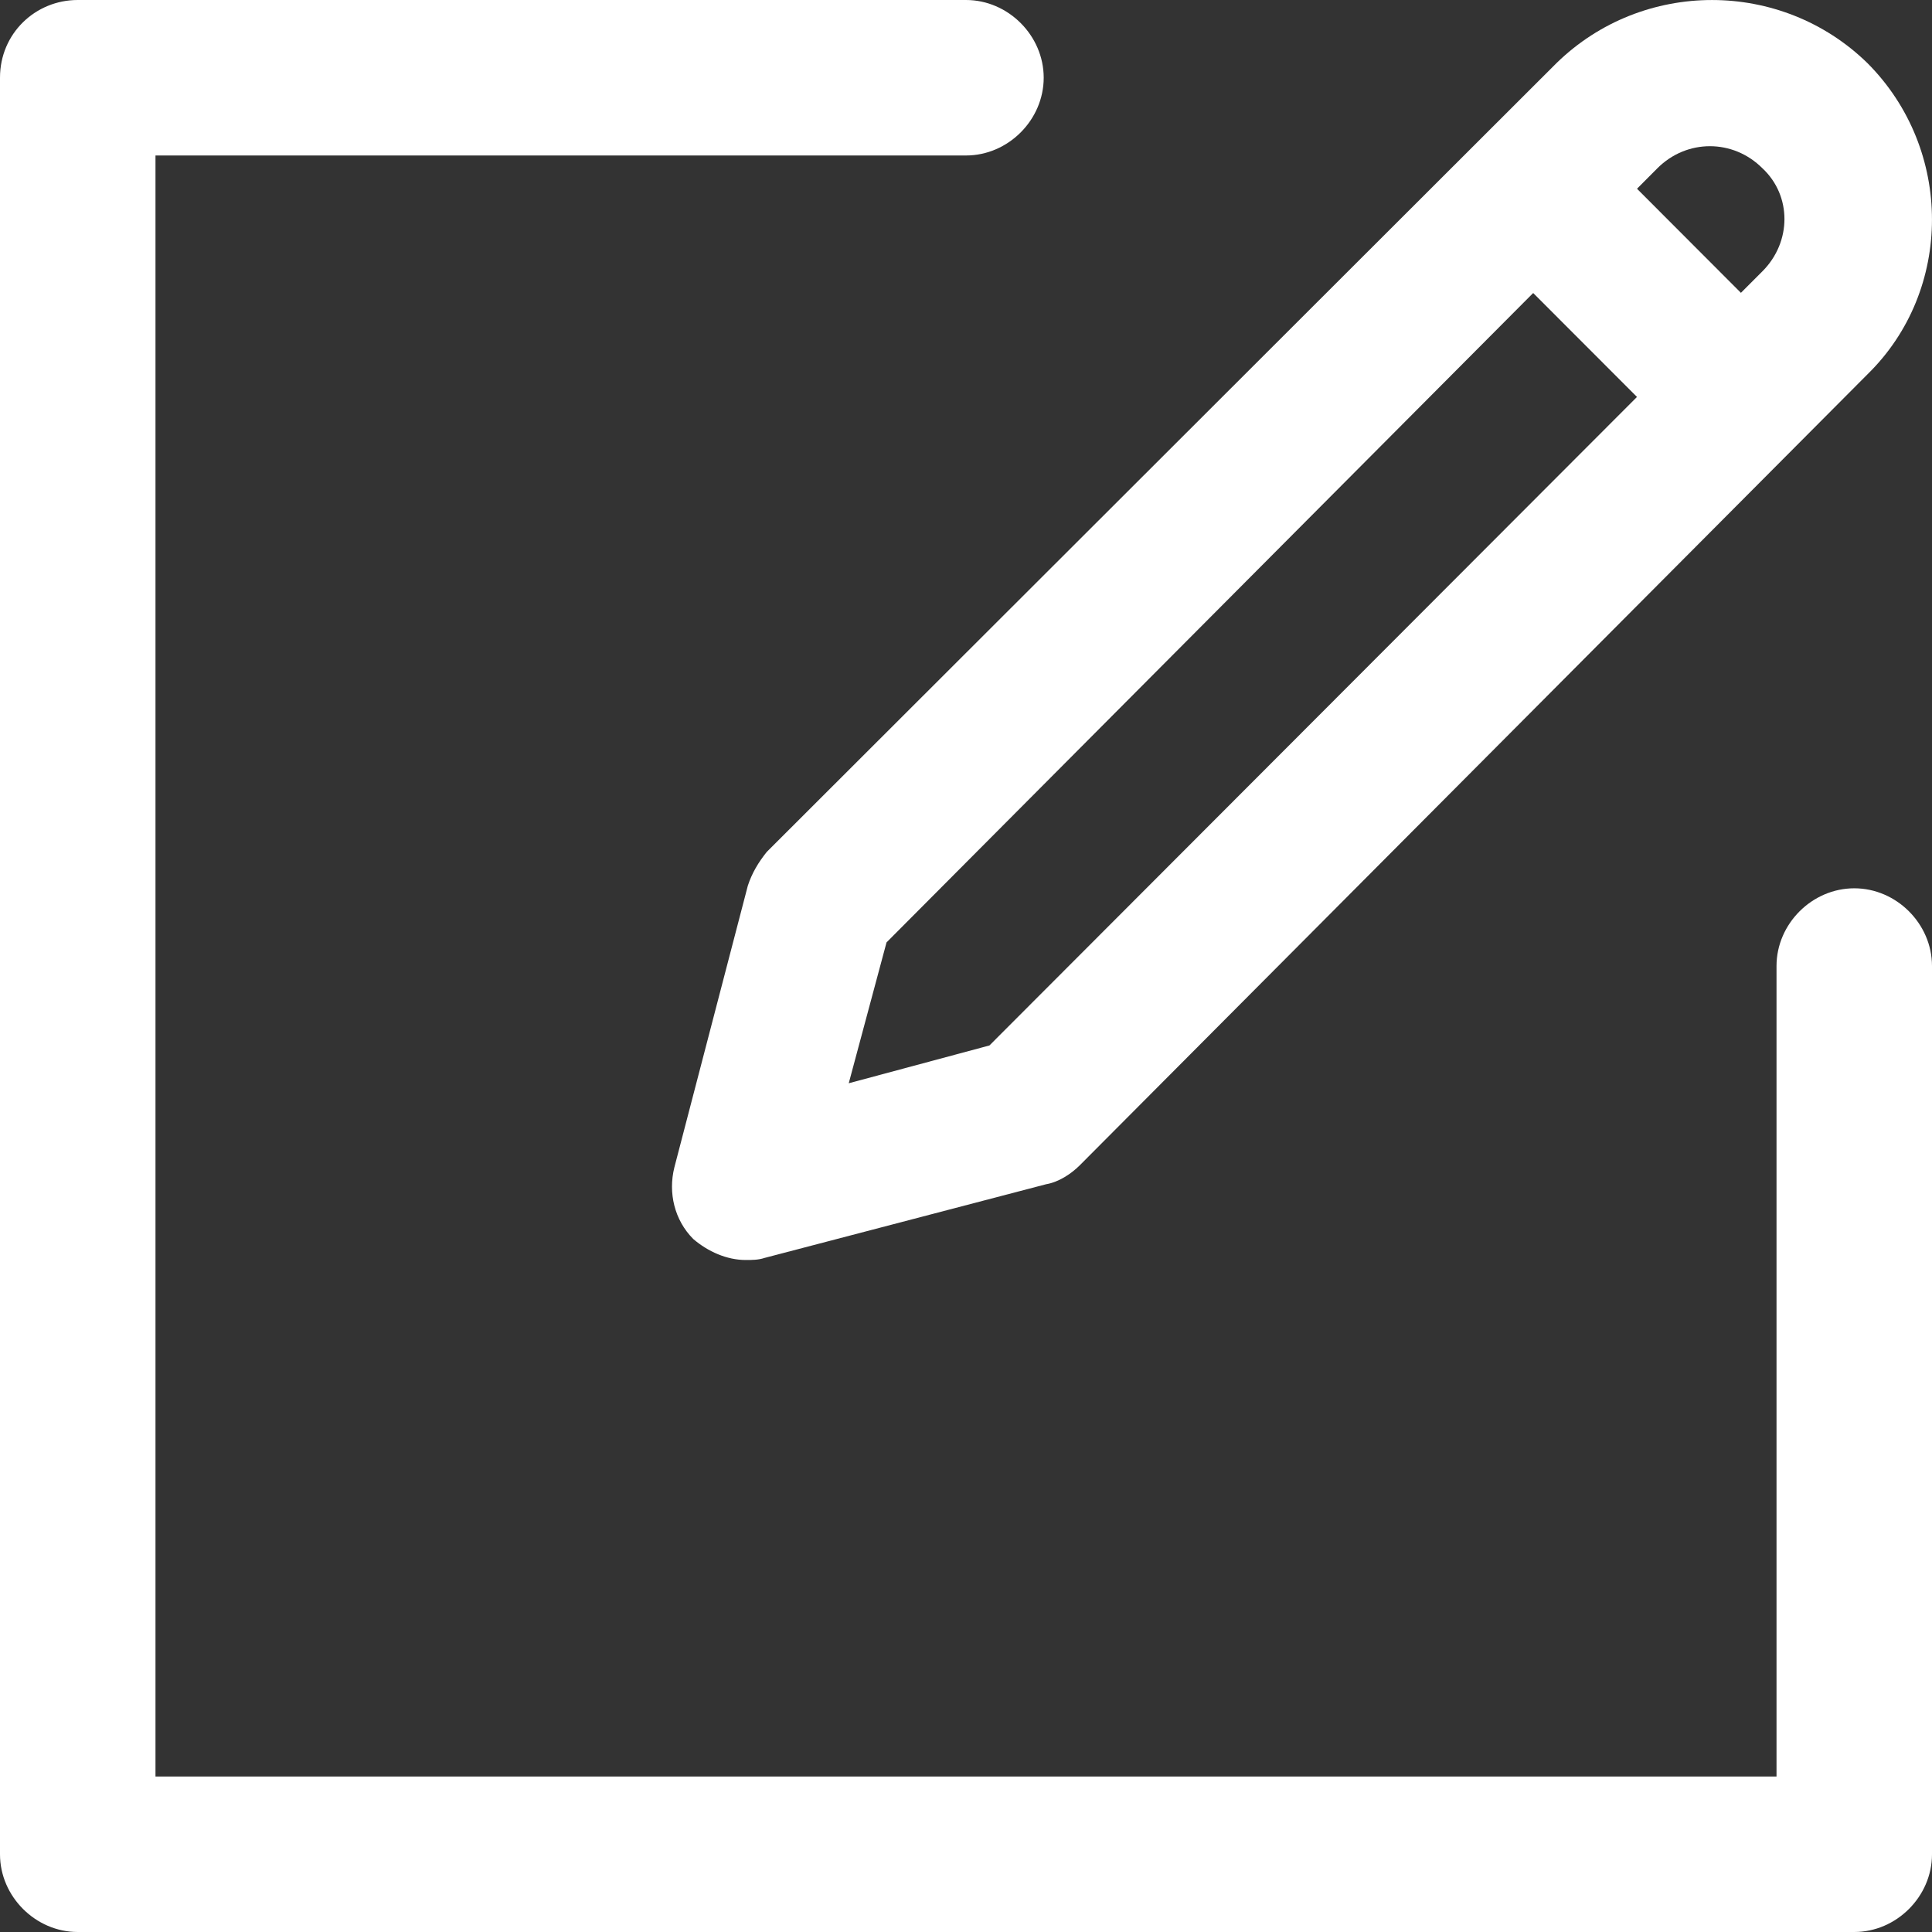
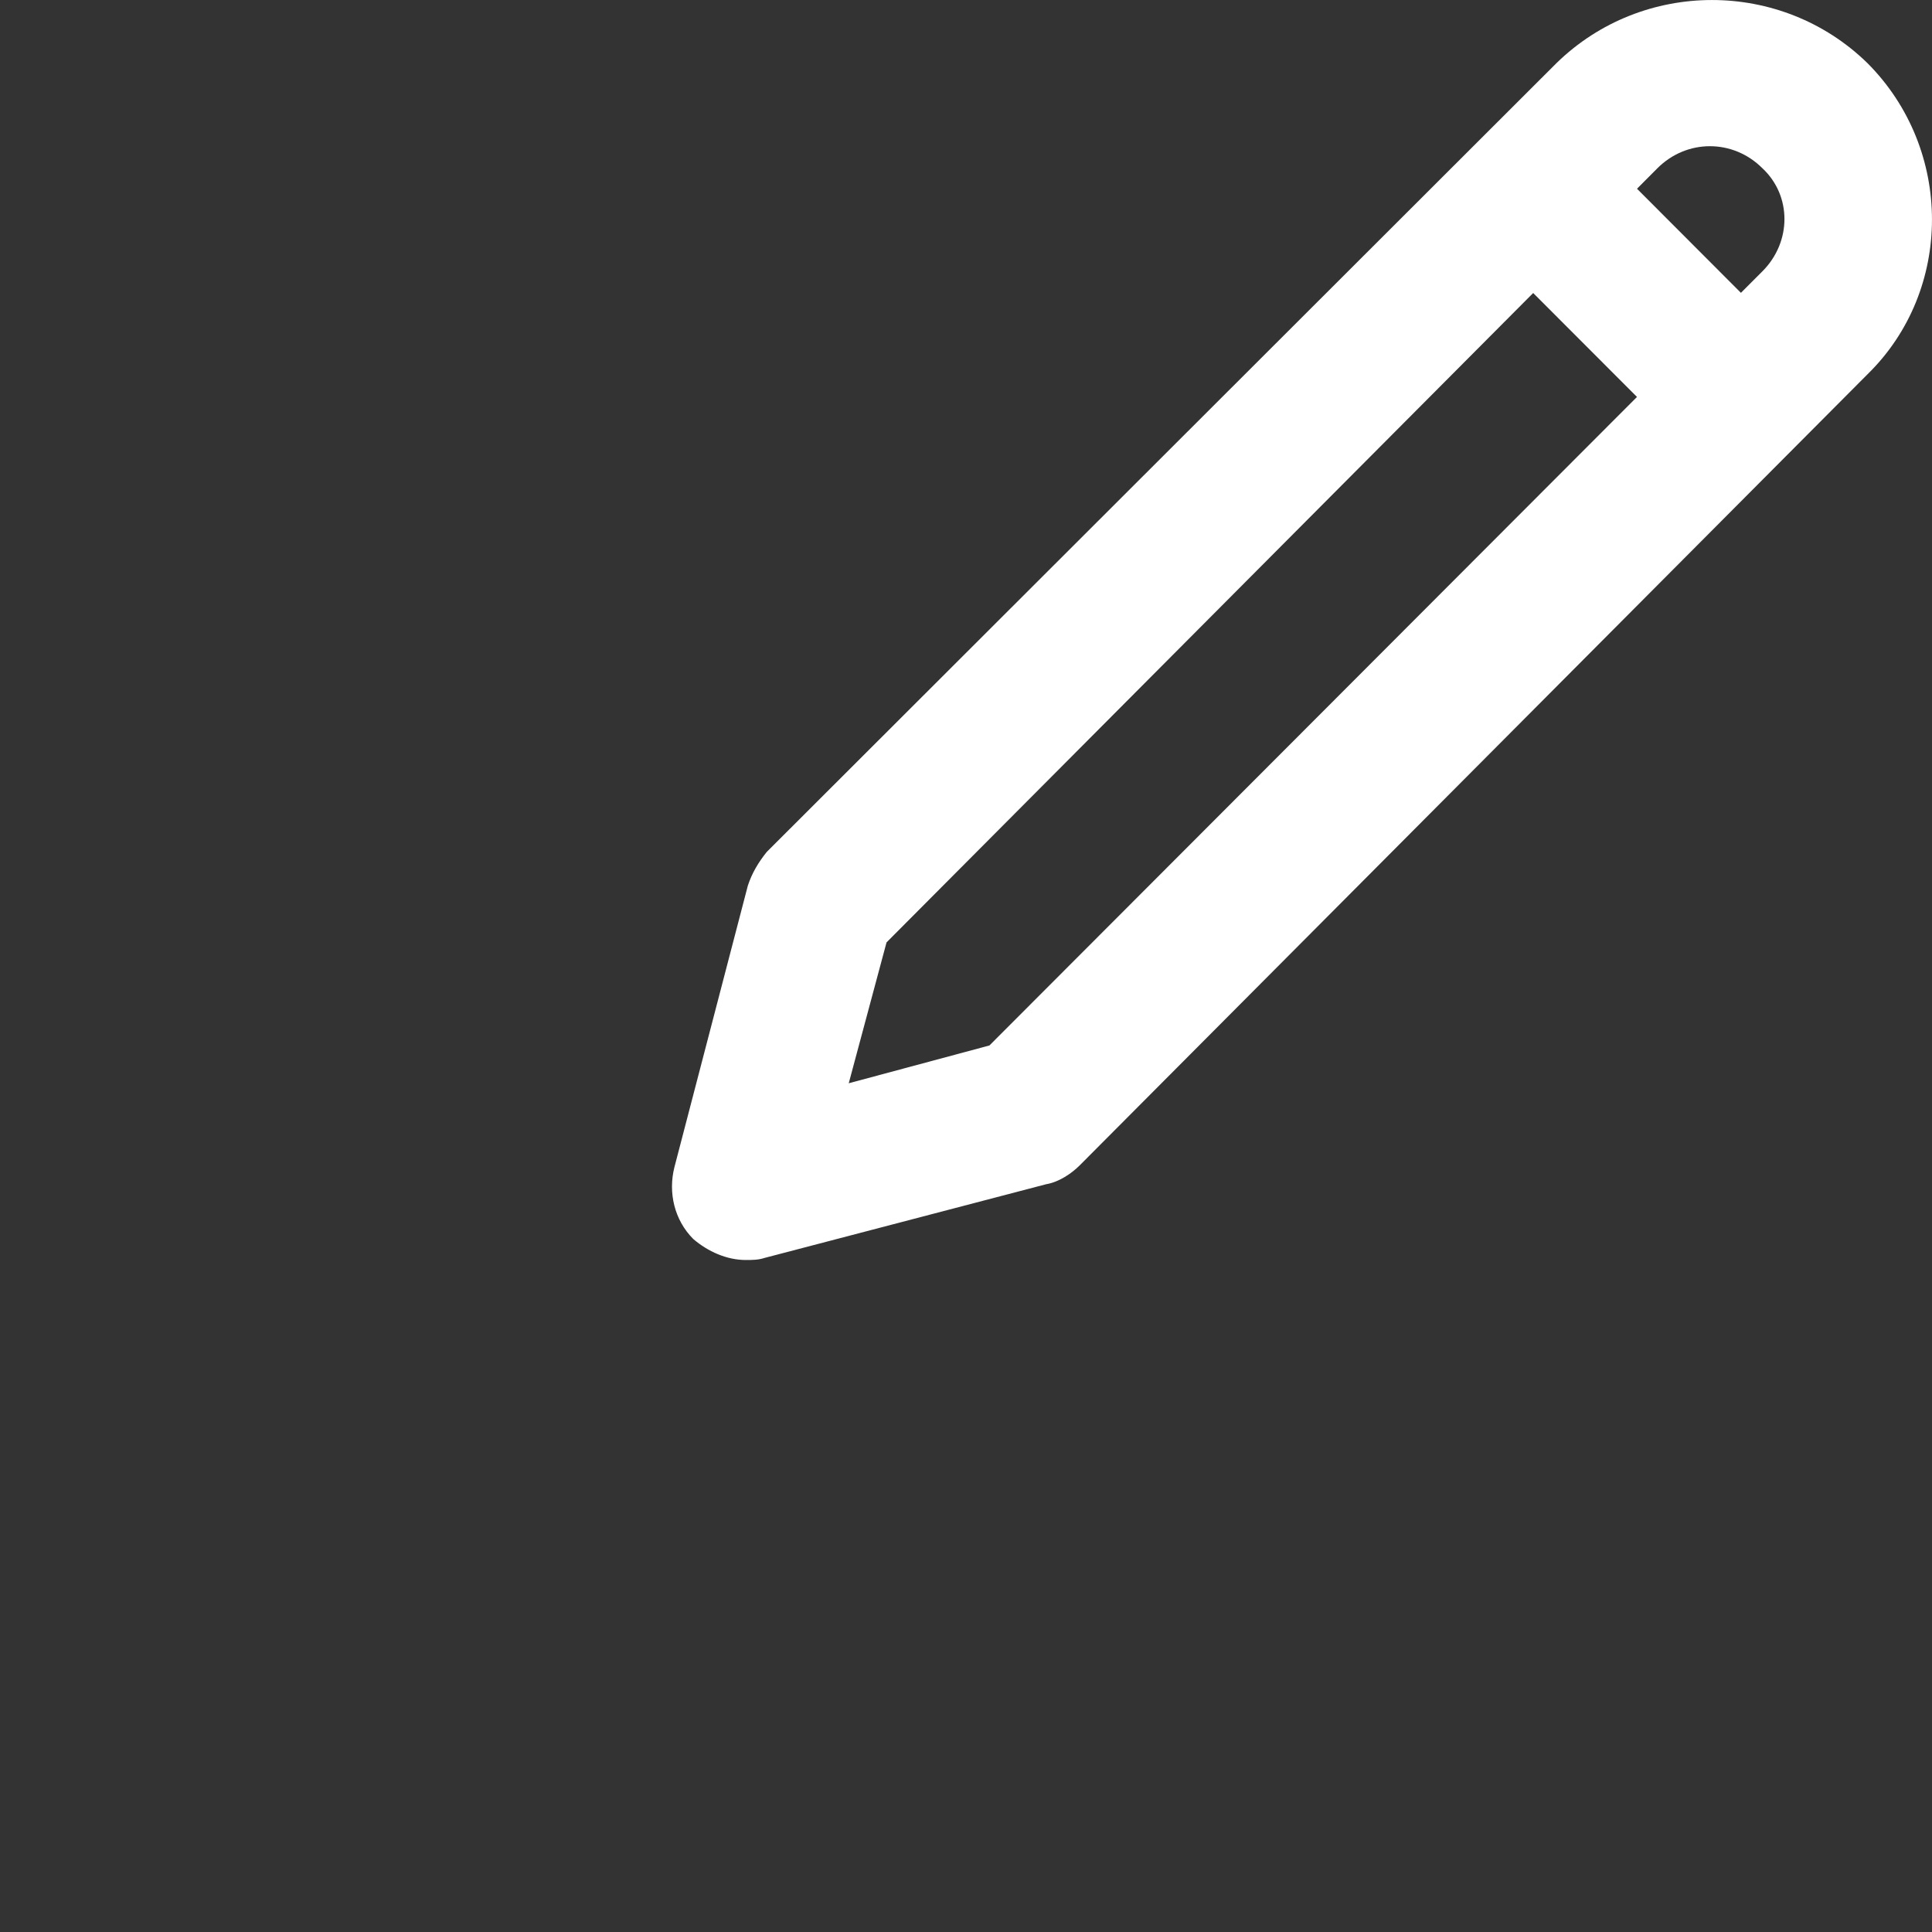
<svg xmlns="http://www.w3.org/2000/svg" width="23px" height="23px" viewBox="0 0 23 23" version="1.1">
  <rect x="0" y="0" width="23" height="23" fill="#333333" stroke="none" />
  <title>edit</title>
  <g id="Page-1" stroke="none" stroke-width="1" fill="none" fill-rule="evenodd">
    <g id="Desktop_config" transform="translate(-1005, -1655)" fill="#FFFFFF" fill-rule="nonzero">
      <g id="card-copy-5" transform="translate(136, 1335)">
        <g id="boton" transform="translate(810, 303)">
          <g id="edit" transform="translate(59, 17)">
-             <path d="M22.075,23 L0.925,23 C0.423,23 0,22.577 0,22.075 L0,0.925 C0,0.397 0.423,0 0.925,0 L11.5,0 C12.002,0 12.425,0.423 12.425,0.925 C12.425,1.428 12.002,1.851 11.5,1.851 L1.851,1.851 L1.851,21.149 L21.149,21.149 L21.149,11.5 C21.149,10.998 21.572,10.575 22.075,10.575 C22.577,10.575 23,10.998 23,11.5 L23,22.075 C23,22.577 22.577,23 22.075,23 Z" id="Path" />
            <g id="Group" transform="translate(8, 0)">
              <path d="M0.878,15 C0.653,15 0.428,14.9 0.253,14.75 C0.028,14.524 -0.047,14.199 0.028,13.898 L0.903,10.543 C0.953,10.392 1.028,10.267 1.128,10.142 L10.53,0.751 C11.556,-0.25 13.206,-0.25 14.231,0.751 C15.256,1.778 15.256,3.456 14.231,4.457 L14.231,4.457 L4.854,13.873 C4.754,13.973 4.604,14.073 4.454,14.098 L1.103,14.975 C1.028,15 0.953,15 0.878,15 Z M2.554,11.219 L2.104,12.896 L3.779,12.446 L12.981,3.23 C13.331,2.88 13.331,2.329 12.981,2.003 C12.631,1.653 12.081,1.653 11.731,2.003 L2.554,11.219 Z" id="Shape" />
              <polygon id="Rectangle" transform="translate(11.501, 3.499) rotate(-45) translate(-11.501, -3.499) " points="10.626 1.748 12.378 1.747 12.375 5.25 10.624 5.251" />
            </g>
          </g>
        </g>
      </g>
    </g>
  </g>
</svg>